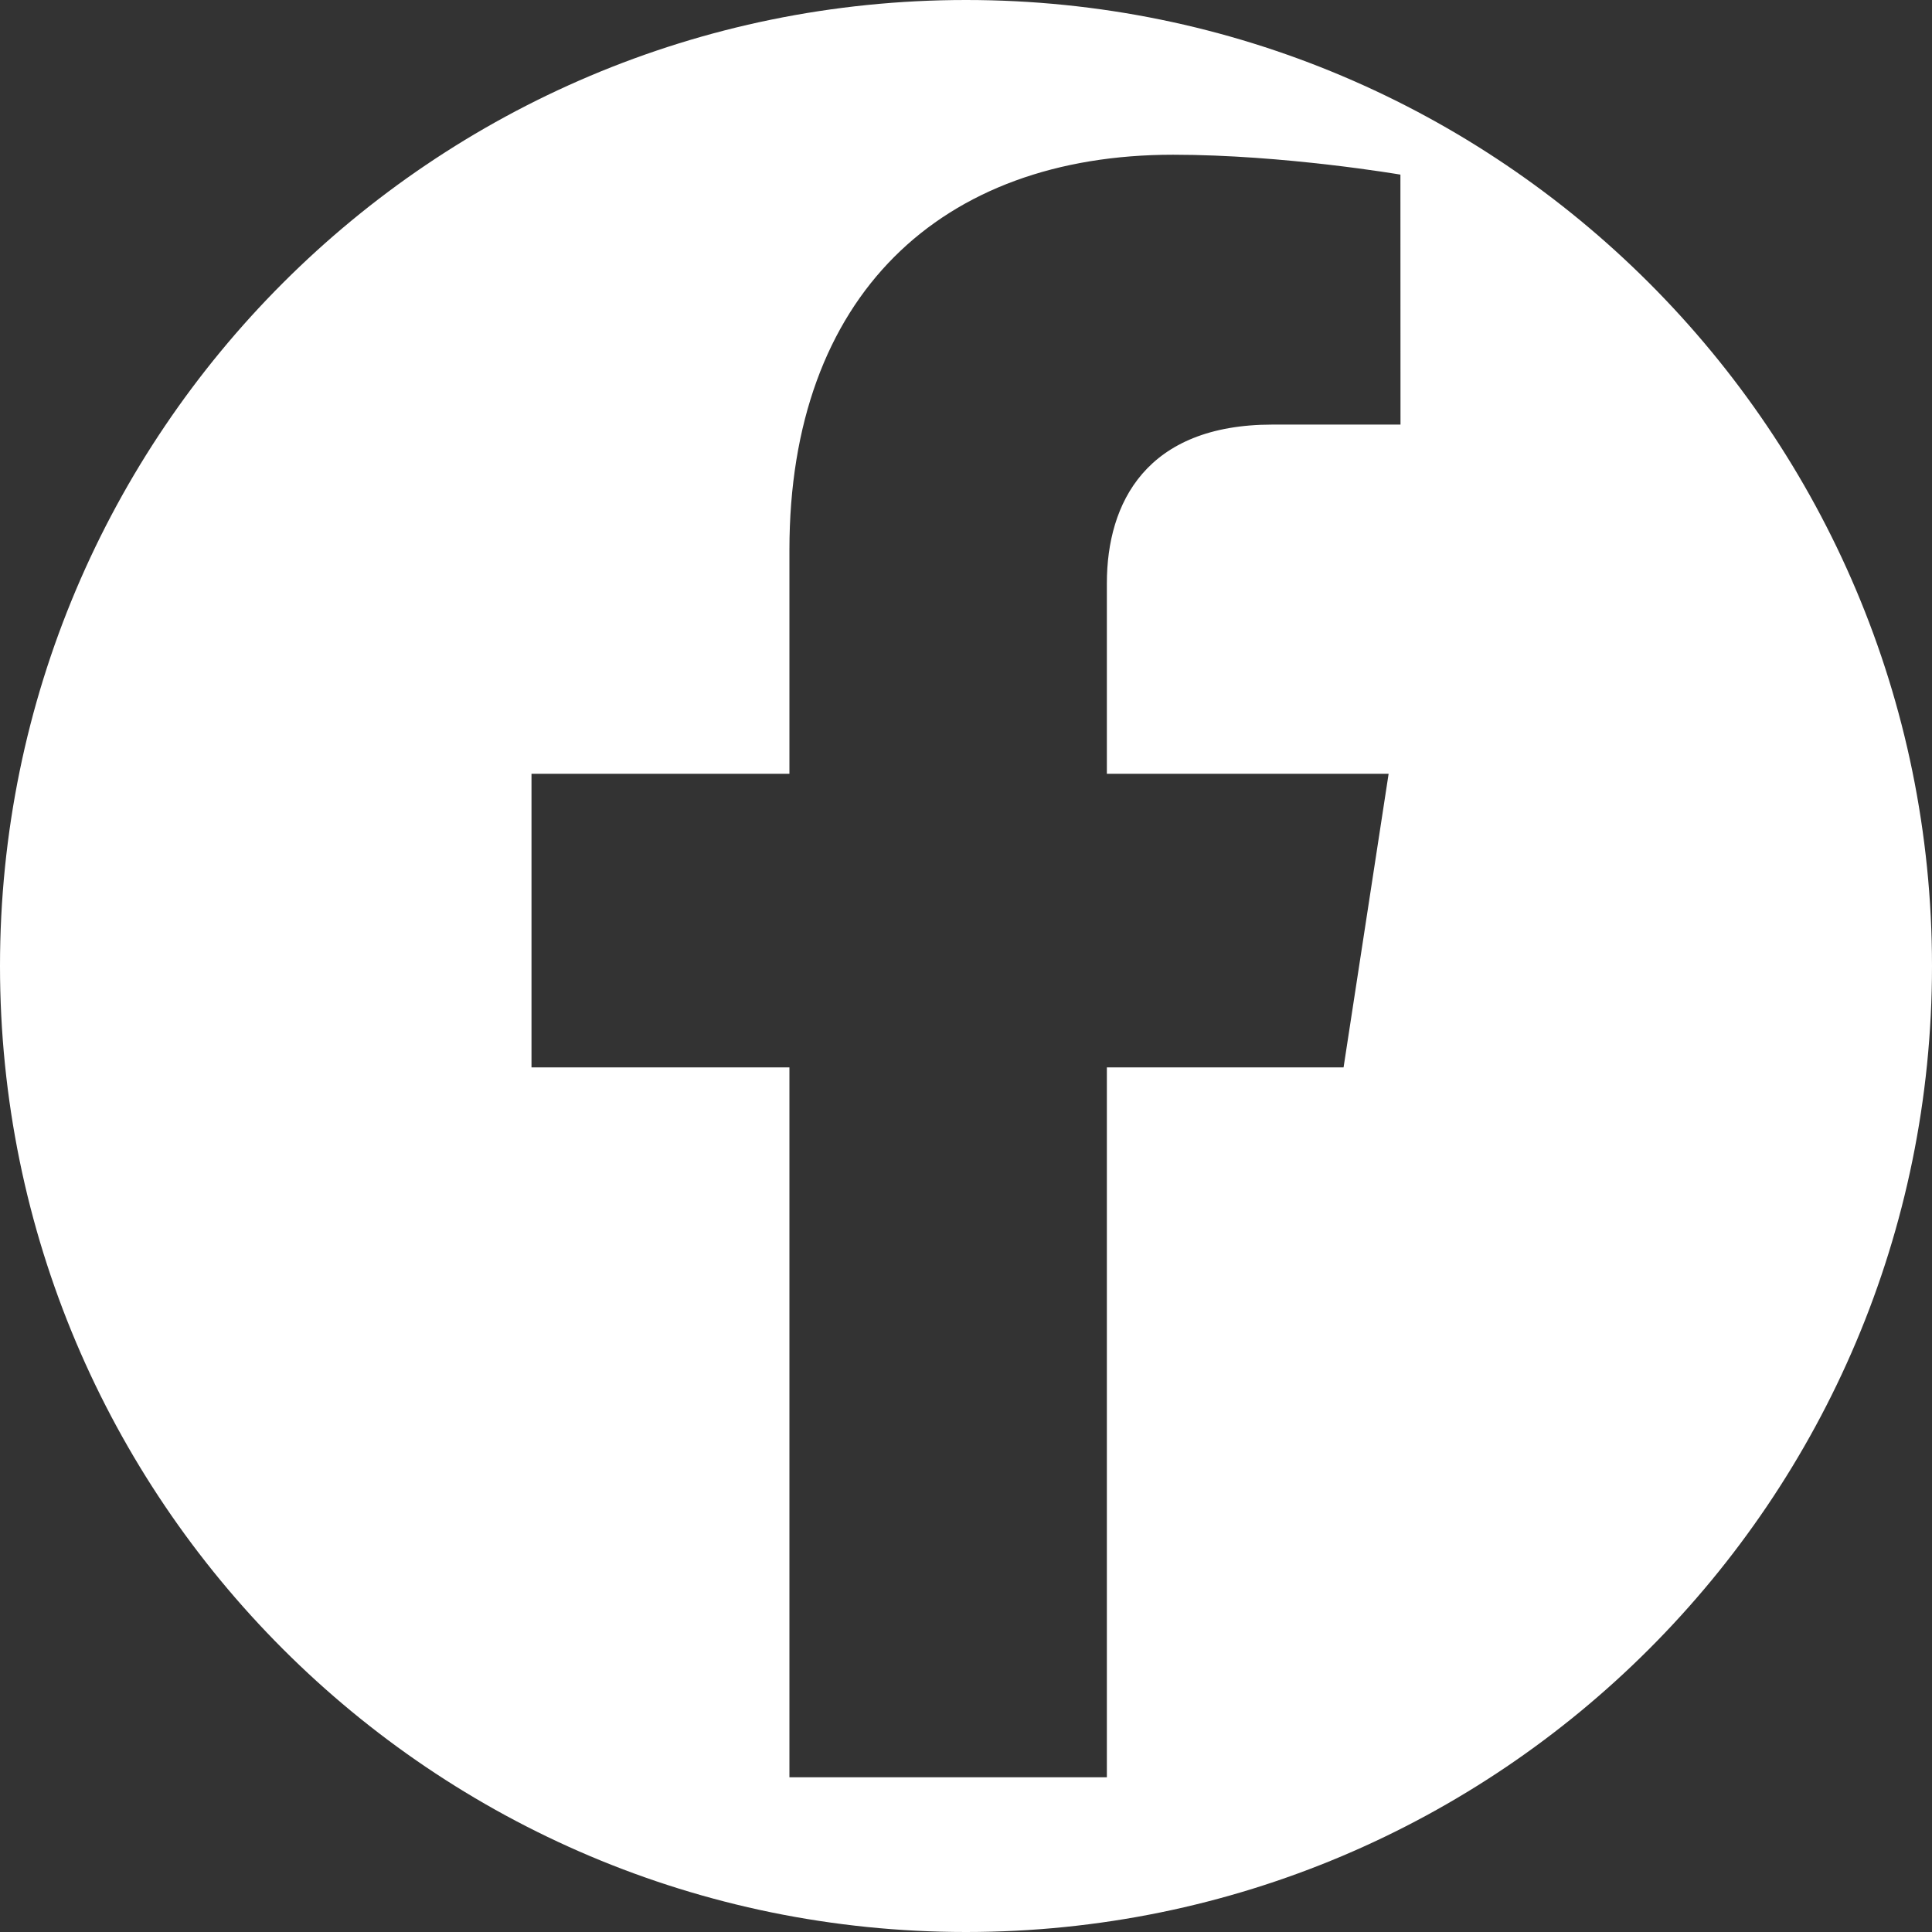
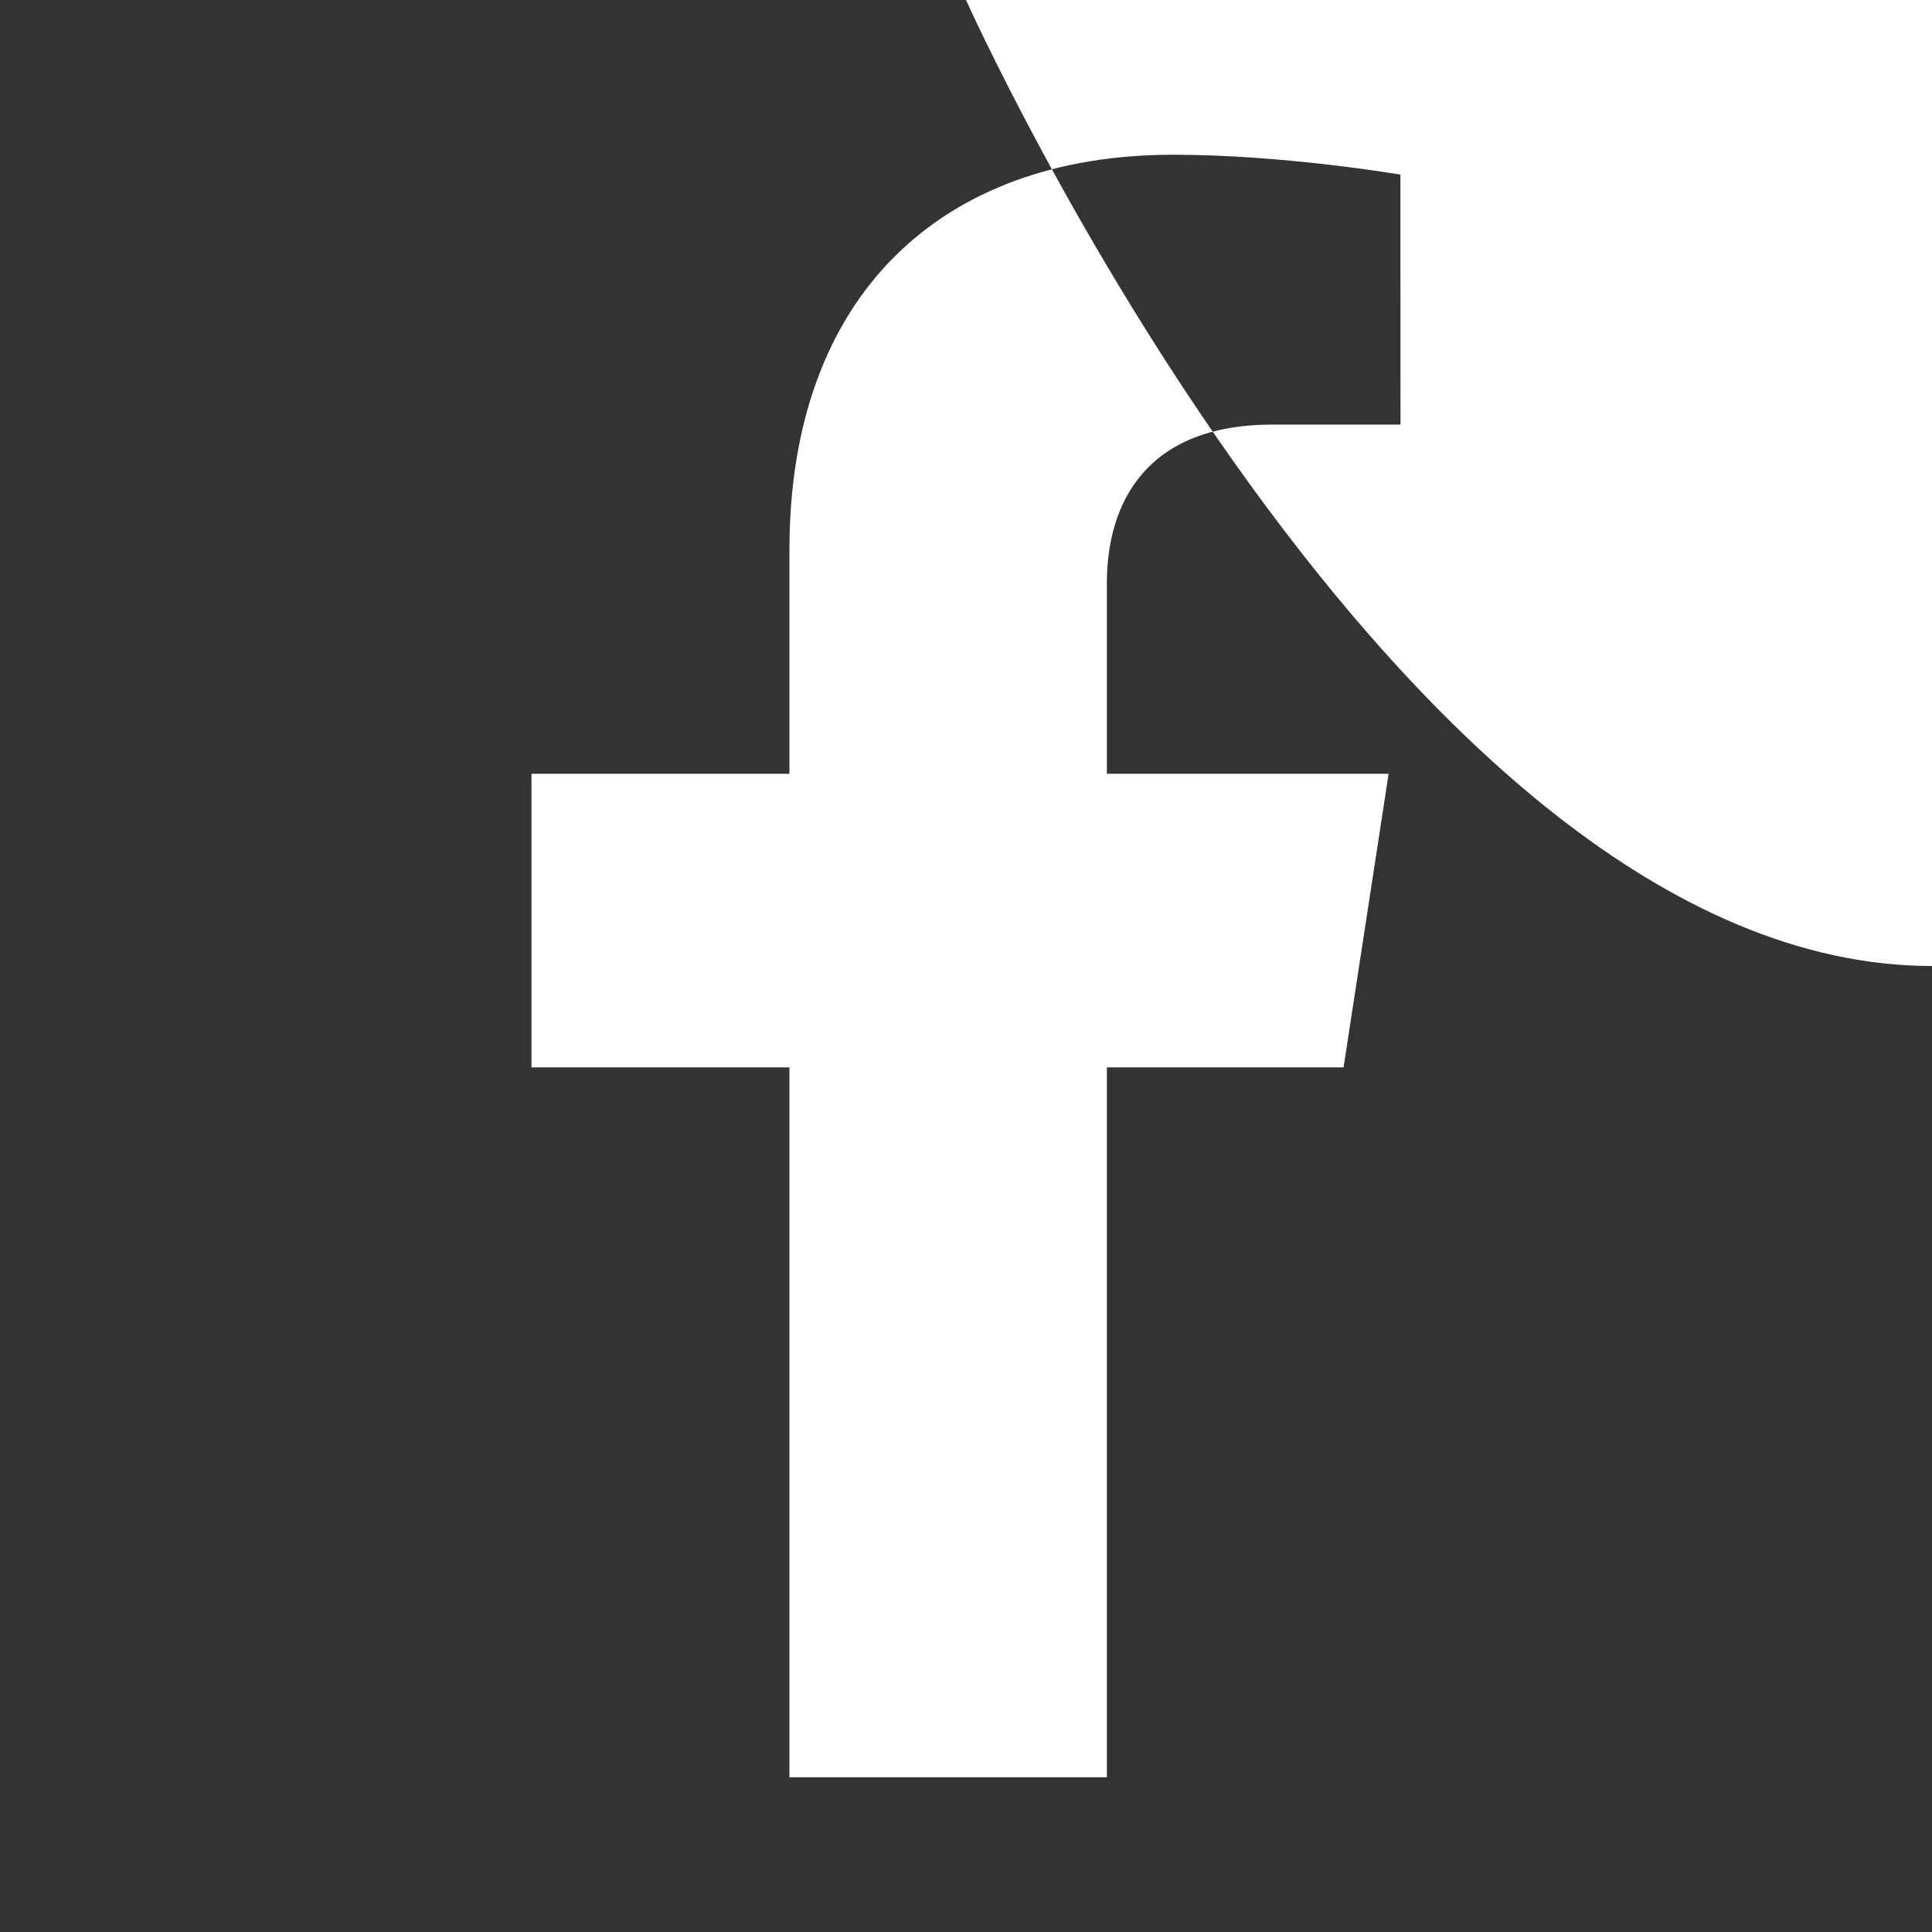
<svg xmlns="http://www.w3.org/2000/svg" id="Layer_1" data-name="Layer 1" viewBox="0 0 680 680">
  <rect x="0" y="0" width="680" height="680" fill="#333333" stroke="none" />
  <defs>
    <style>.cls-1{fill:#fff;}</style>
  </defs>
  <title>facebook-f-brands</title>
-   <path class="cls-1" d="M349.7,10.21c-187.78,0-340,152.23-340,340s152.22,340,340,340,340-152.22,340-340S537.48,10.21,349.7,10.21ZM502.63,159.65H457.55c-44.42,0-58.27,27.56-58.27,55.83v67.07h99.17L482.59,385.9H399.28V635.75H287.55V385.9H196.77V282.55h90.78V203.78c0-89.61,53.38-139.11,135.05-139.11,39.12,0,80,7,80,7Z" transform="translate(-9.7 -10.21)" />
+   <path class="cls-1" d="M349.7,10.21s152.22,340,340,340,340-152.22,340-340S537.48,10.21,349.7,10.21ZM502.63,159.65H457.55c-44.42,0-58.27,27.56-58.27,55.83v67.07h99.17L482.59,385.9H399.28V635.75H287.55V385.9H196.77V282.55h90.78V203.78c0-89.61,53.38-139.11,135.05-139.11,39.12,0,80,7,80,7Z" transform="translate(-9.7 -10.21)" />
</svg>